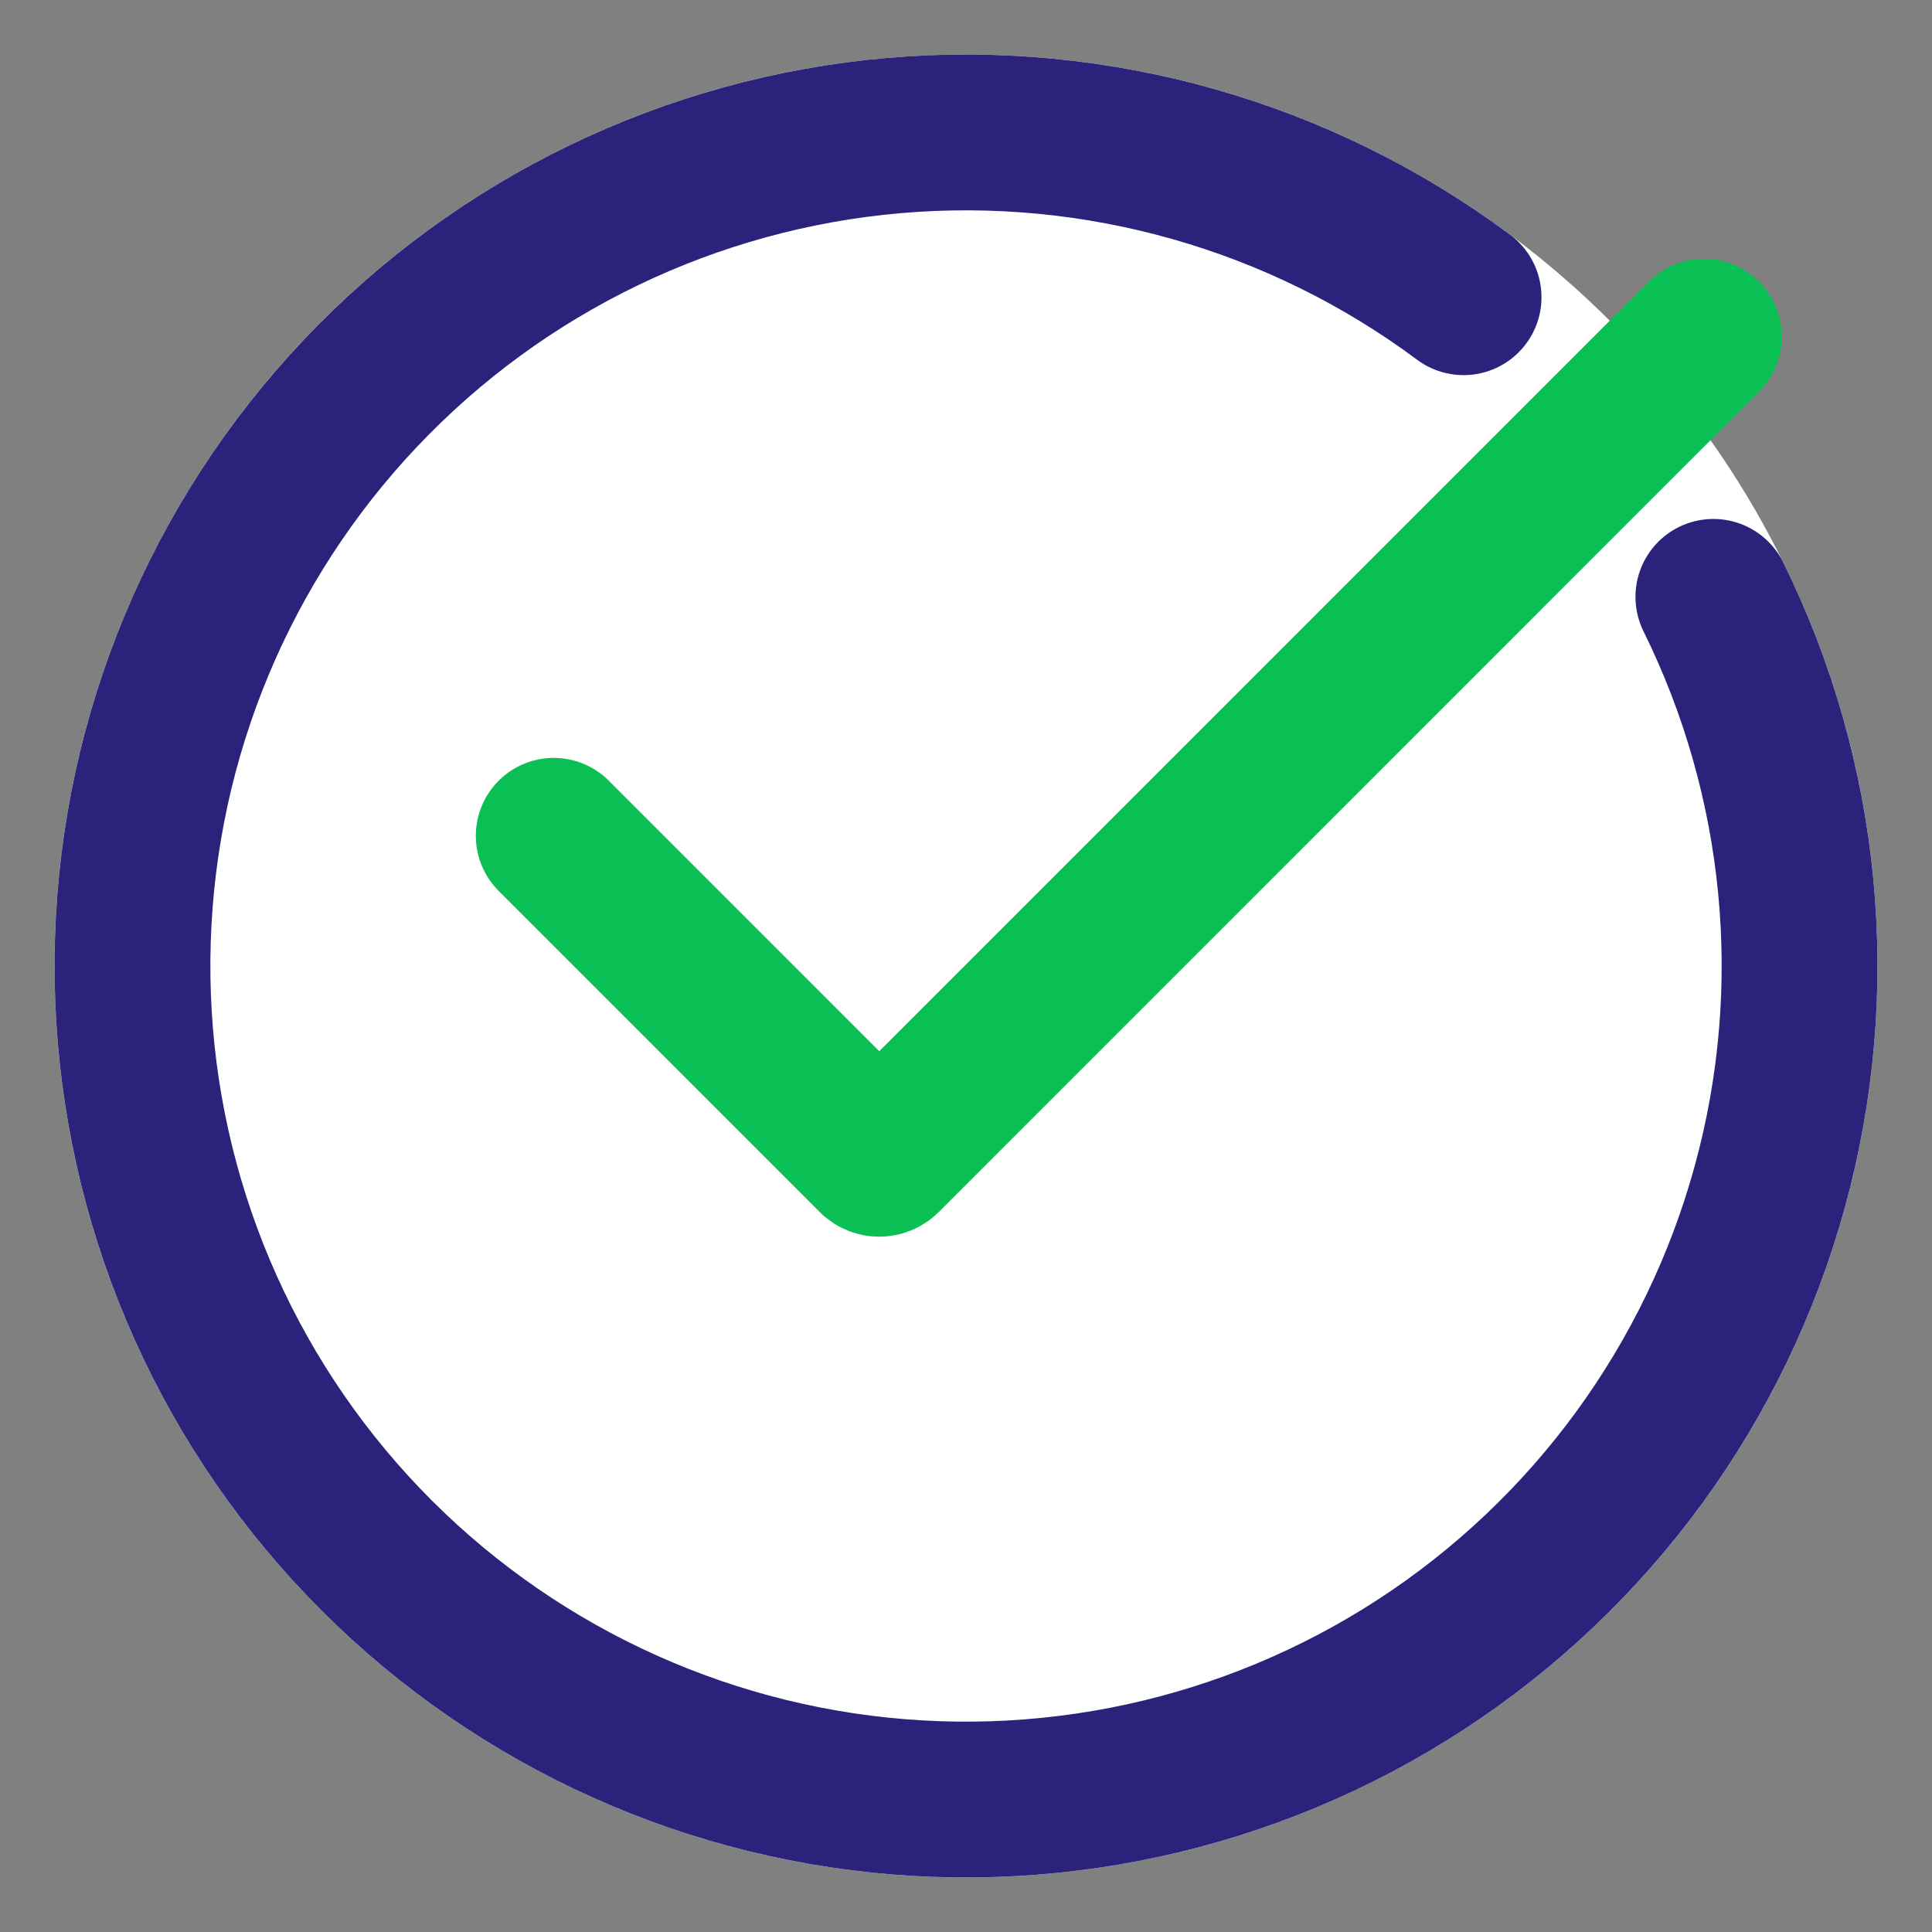
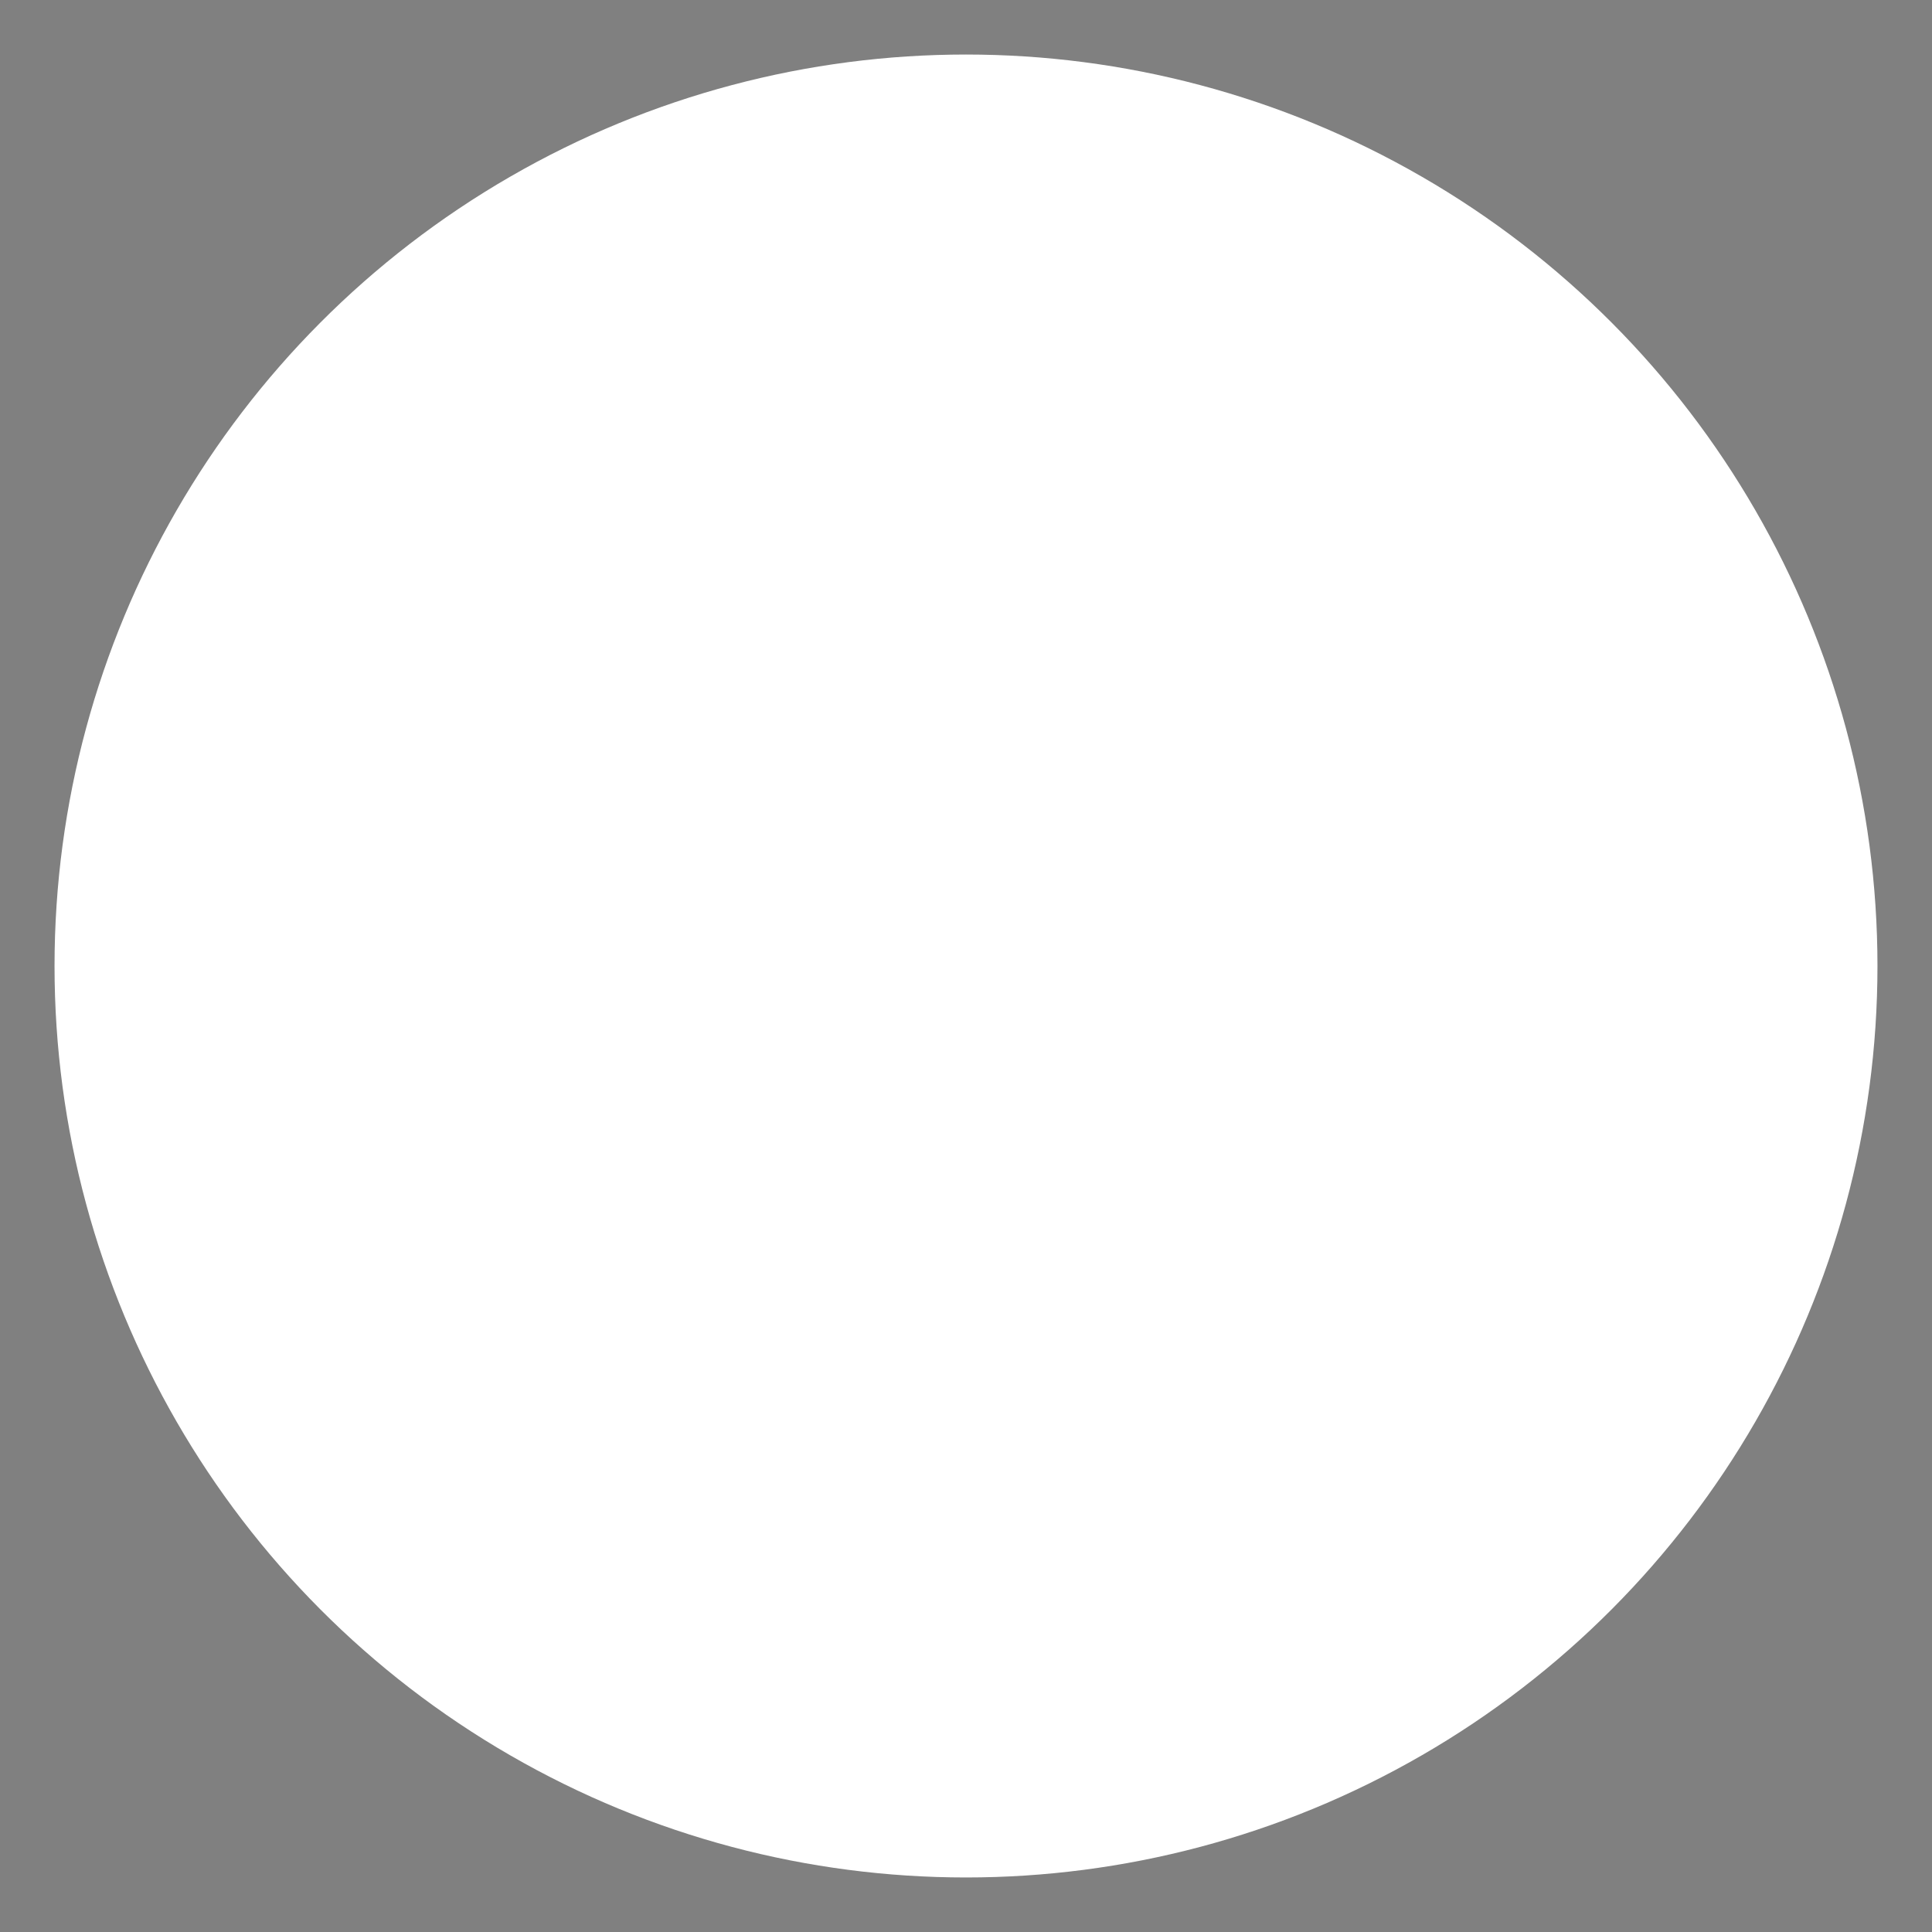
<svg xmlns="http://www.w3.org/2000/svg" width="31" height="31" viewBox="0 0 31 31" fill="none">
  <rect x="0" y="0" width="31" height="31" fill="#808080" stroke="none" />
  <circle r="14.625" transform="matrix(1 0 0 -1 15.5 15.5)" fill="white" />
-   <path d="M8.885 13.411L14.037 18.564C14.076 18.603 14.14 18.603 14.179 18.564L27.34 5.402" stroke="#0ABF53" stroke-width="2.5" stroke-linecap="round" />
-   <path d="M23.484 4.769C20.857 2.815 17.604 1.892 14.342 2.175C11.08 2.459 8.035 3.929 5.785 6.308C3.534 8.686 2.234 11.807 2.132 15.08C2.029 18.353 3.13 21.55 5.227 24.065C7.324 26.58 10.27 28.238 13.508 28.726C16.746 29.213 20.05 28.497 22.795 26.711C25.539 24.925 27.533 22.194 28.399 19.036C29.265 15.879 28.942 12.513 27.492 9.577" stroke="#2B227B" stroke-width="2.5" stroke-linecap="round" />
</svg>